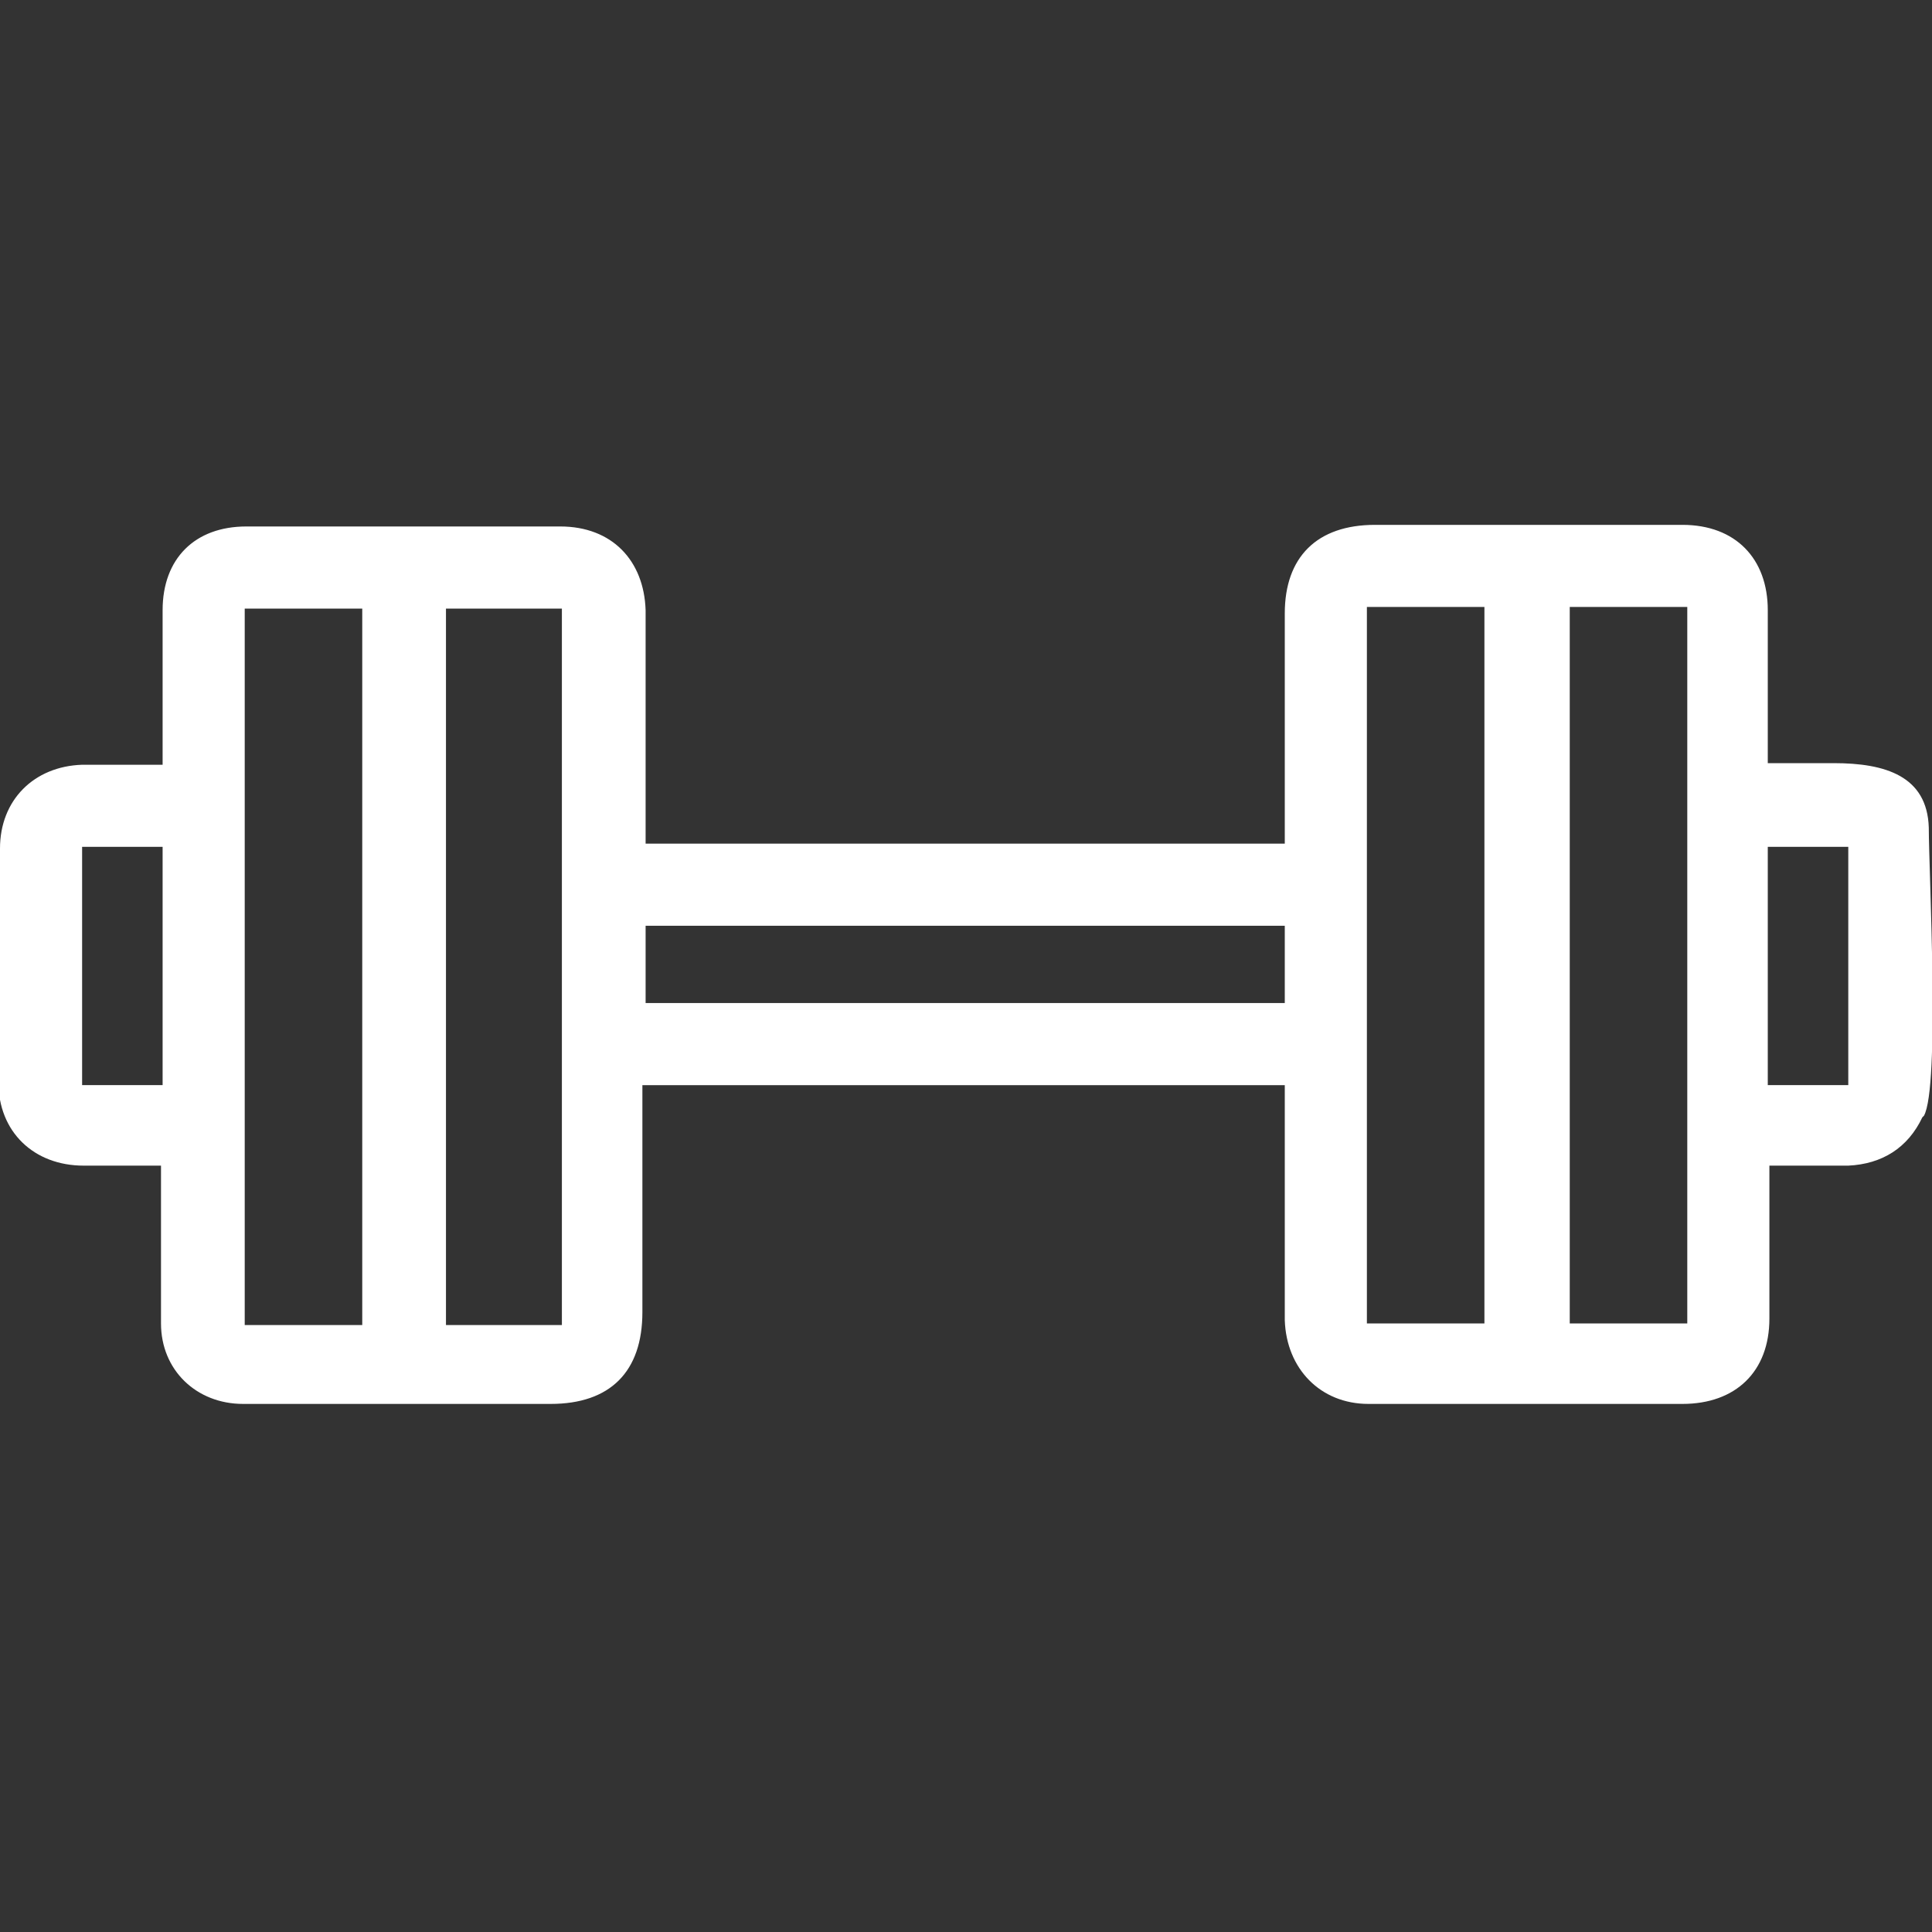
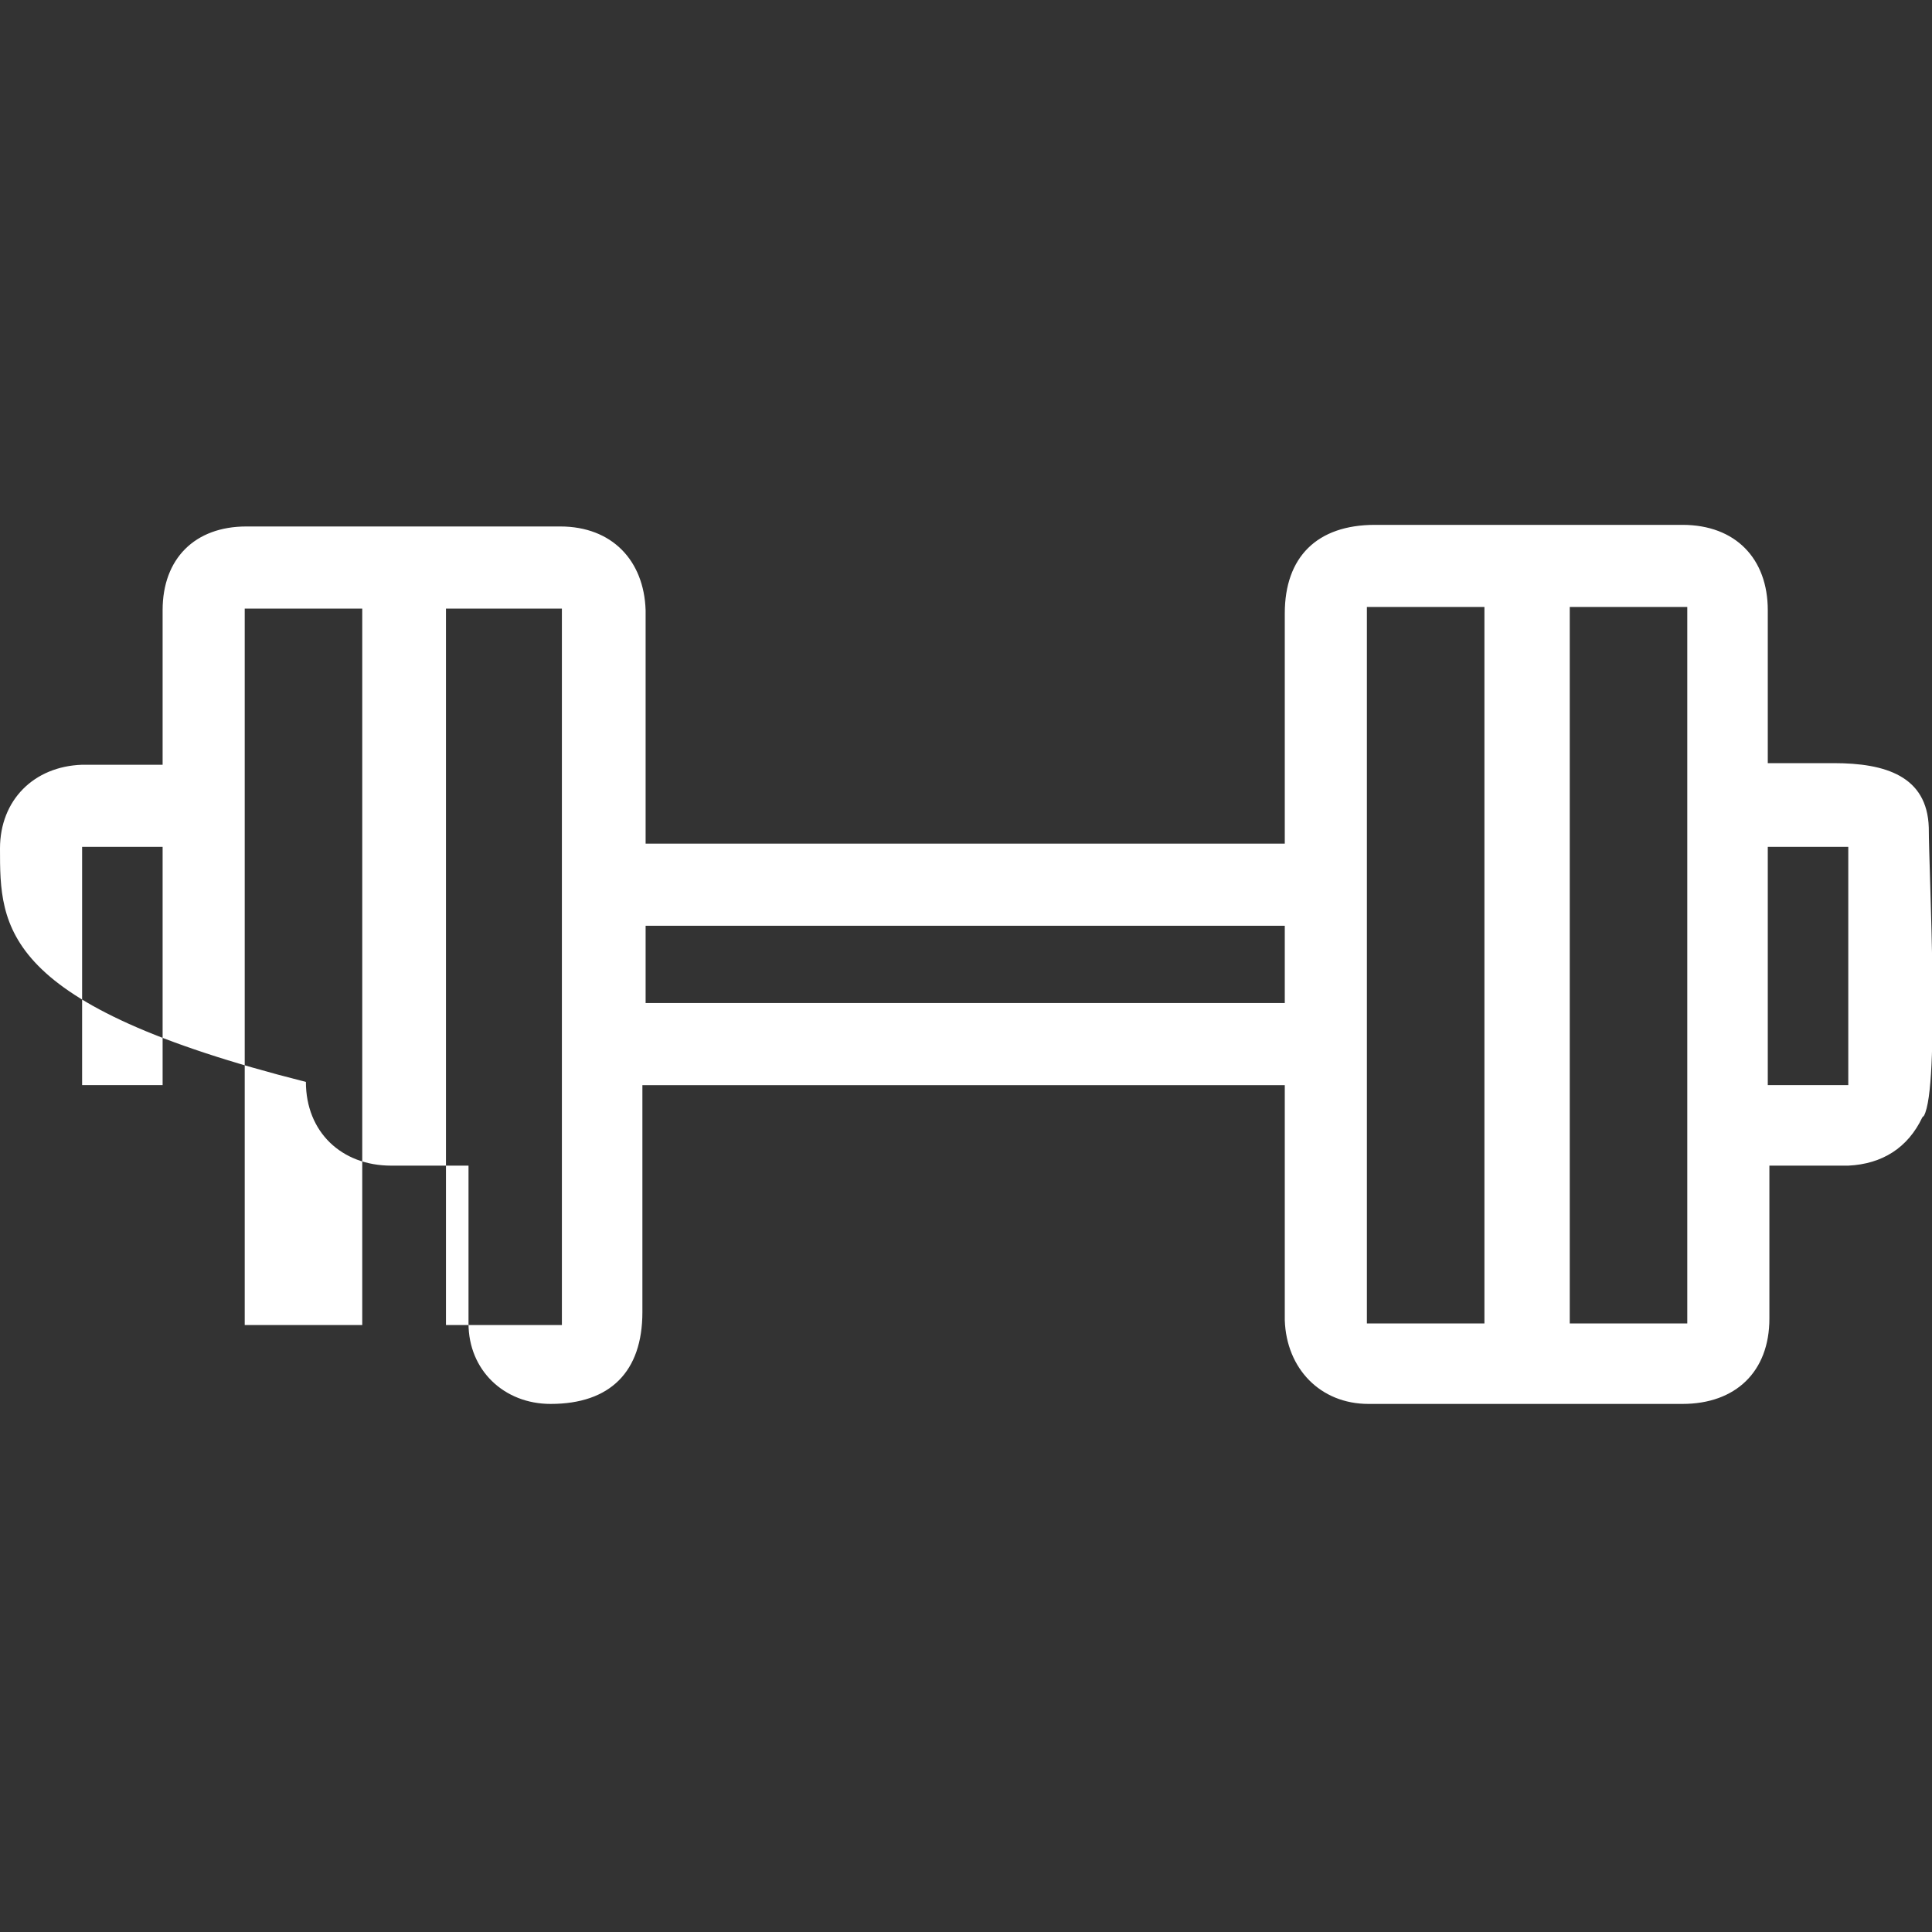
<svg xmlns="http://www.w3.org/2000/svg" viewBox="0 0 120 120">
  <rect x="0" y="0" width="120" height="120" fill="#333333" stroke="none" />
  <defs>
    <style> .cls-1 { fill: #fff; } </style>
  </defs>
  <g>
    <g id="Capa_1">
-       <path class="cls-1" d="M119.4,69.4c-.9,1.9-2.5,2.9-4.6,3-1.6,0-3.2,0-4.9,0v1.1c0,2.8,0,5.6,0,8.4,0,3.3-2.1,5.3-5.4,5.3-2.3,0-17.1,0-19.5,0-3,0-5.1-2.2-5.2-5.2,0-4.5,0-14.2,0-14.6h-39.9c0,.4,0,9.8,0,14.1,0,3.7-2,5.7-5.7,5.7s-16.7,0-19.1,0c-2.9,0-5.1-2.1-5.1-5,0-2.9,0-5.8,0-8.6v-1.2c-1.7,0-3.3,0-4.8,0-3.1,0-5.3-2.1-5.3-5.2C0,62.4,0,57.6,0,52.7c0-3,2.1-5.1,5.1-5.2,1.6,0,3.2,0,5,0v-3.1c0-2.2,0-4.4,0-6.5,0-3.2,2-5.2,5.2-5.2,2.3,0,17.1,0,19.5,0,3.2,0,5.2,2.1,5.3,5.2,0,4.4,0,14,0,14.5h39.7v-14.3c0-3.5,2-5.5,5.6-5.5,2.1,0,16.9,0,19.1,0,3.3,0,5.3,2.1,5.3,5.3,0,2.8,0,5.6,0,8.3v1.2h4.1c3.2,0,5.8.8,5.9,4,0,2.7.7,16.1-.3,17.9h0ZM15.2,37.8v44.5h7.3v-44.5h-7.3ZM27.7,37.8v44.5h7.2v-44.5h-7.2ZM92.2,82.2v-44.5h-7.3v44.5h7.3ZM104.8,82.2v-44.5h-7.3v44.5h7.3ZM40.1,62.3h39.7v-4.8h-39.7v4.8h0ZM109.8,52.6v14.8c1.2,0,4.3,0,5,0v-14.8h-5ZM5.1,52.6c0,4.8,0,10.1,0,14.8,0,0,3.4,0,5,0v-14.8h-5Z" />
+       <path class="cls-1" d="M119.4,69.4c-.9,1.9-2.5,2.9-4.6,3-1.6,0-3.2,0-4.9,0v1.1c0,2.8,0,5.6,0,8.4,0,3.3-2.1,5.3-5.4,5.3-2.3,0-17.1,0-19.5,0-3,0-5.1-2.2-5.2-5.2,0-4.5,0-14.2,0-14.6h-39.9c0,.4,0,9.8,0,14.1,0,3.7-2,5.7-5.7,5.7c-2.9,0-5.1-2.1-5.1-5,0-2.9,0-5.8,0-8.6v-1.2c-1.7,0-3.3,0-4.8,0-3.1,0-5.3-2.1-5.3-5.2C0,62.4,0,57.6,0,52.7c0-3,2.1-5.1,5.1-5.2,1.6,0,3.2,0,5,0v-3.1c0-2.2,0-4.4,0-6.5,0-3.2,2-5.2,5.2-5.2,2.3,0,17.1,0,19.5,0,3.2,0,5.2,2.1,5.3,5.2,0,4.4,0,14,0,14.5h39.7v-14.3c0-3.5,2-5.5,5.6-5.5,2.1,0,16.9,0,19.1,0,3.3,0,5.3,2.1,5.3,5.3,0,2.8,0,5.6,0,8.3v1.2h4.1c3.2,0,5.8.8,5.9,4,0,2.7.7,16.1-.3,17.9h0ZM15.2,37.8v44.5h7.3v-44.5h-7.3ZM27.7,37.8v44.5h7.2v-44.5h-7.2ZM92.2,82.2v-44.5h-7.3v44.5h7.3ZM104.8,82.2v-44.5h-7.3v44.5h7.3ZM40.1,62.3h39.7v-4.8h-39.7v4.8h0ZM109.8,52.6v14.8c1.2,0,4.3,0,5,0v-14.8h-5ZM5.1,52.6c0,4.8,0,10.1,0,14.8,0,0,3.4,0,5,0v-14.8h-5Z" />
    </g>
  </g>
</svg>